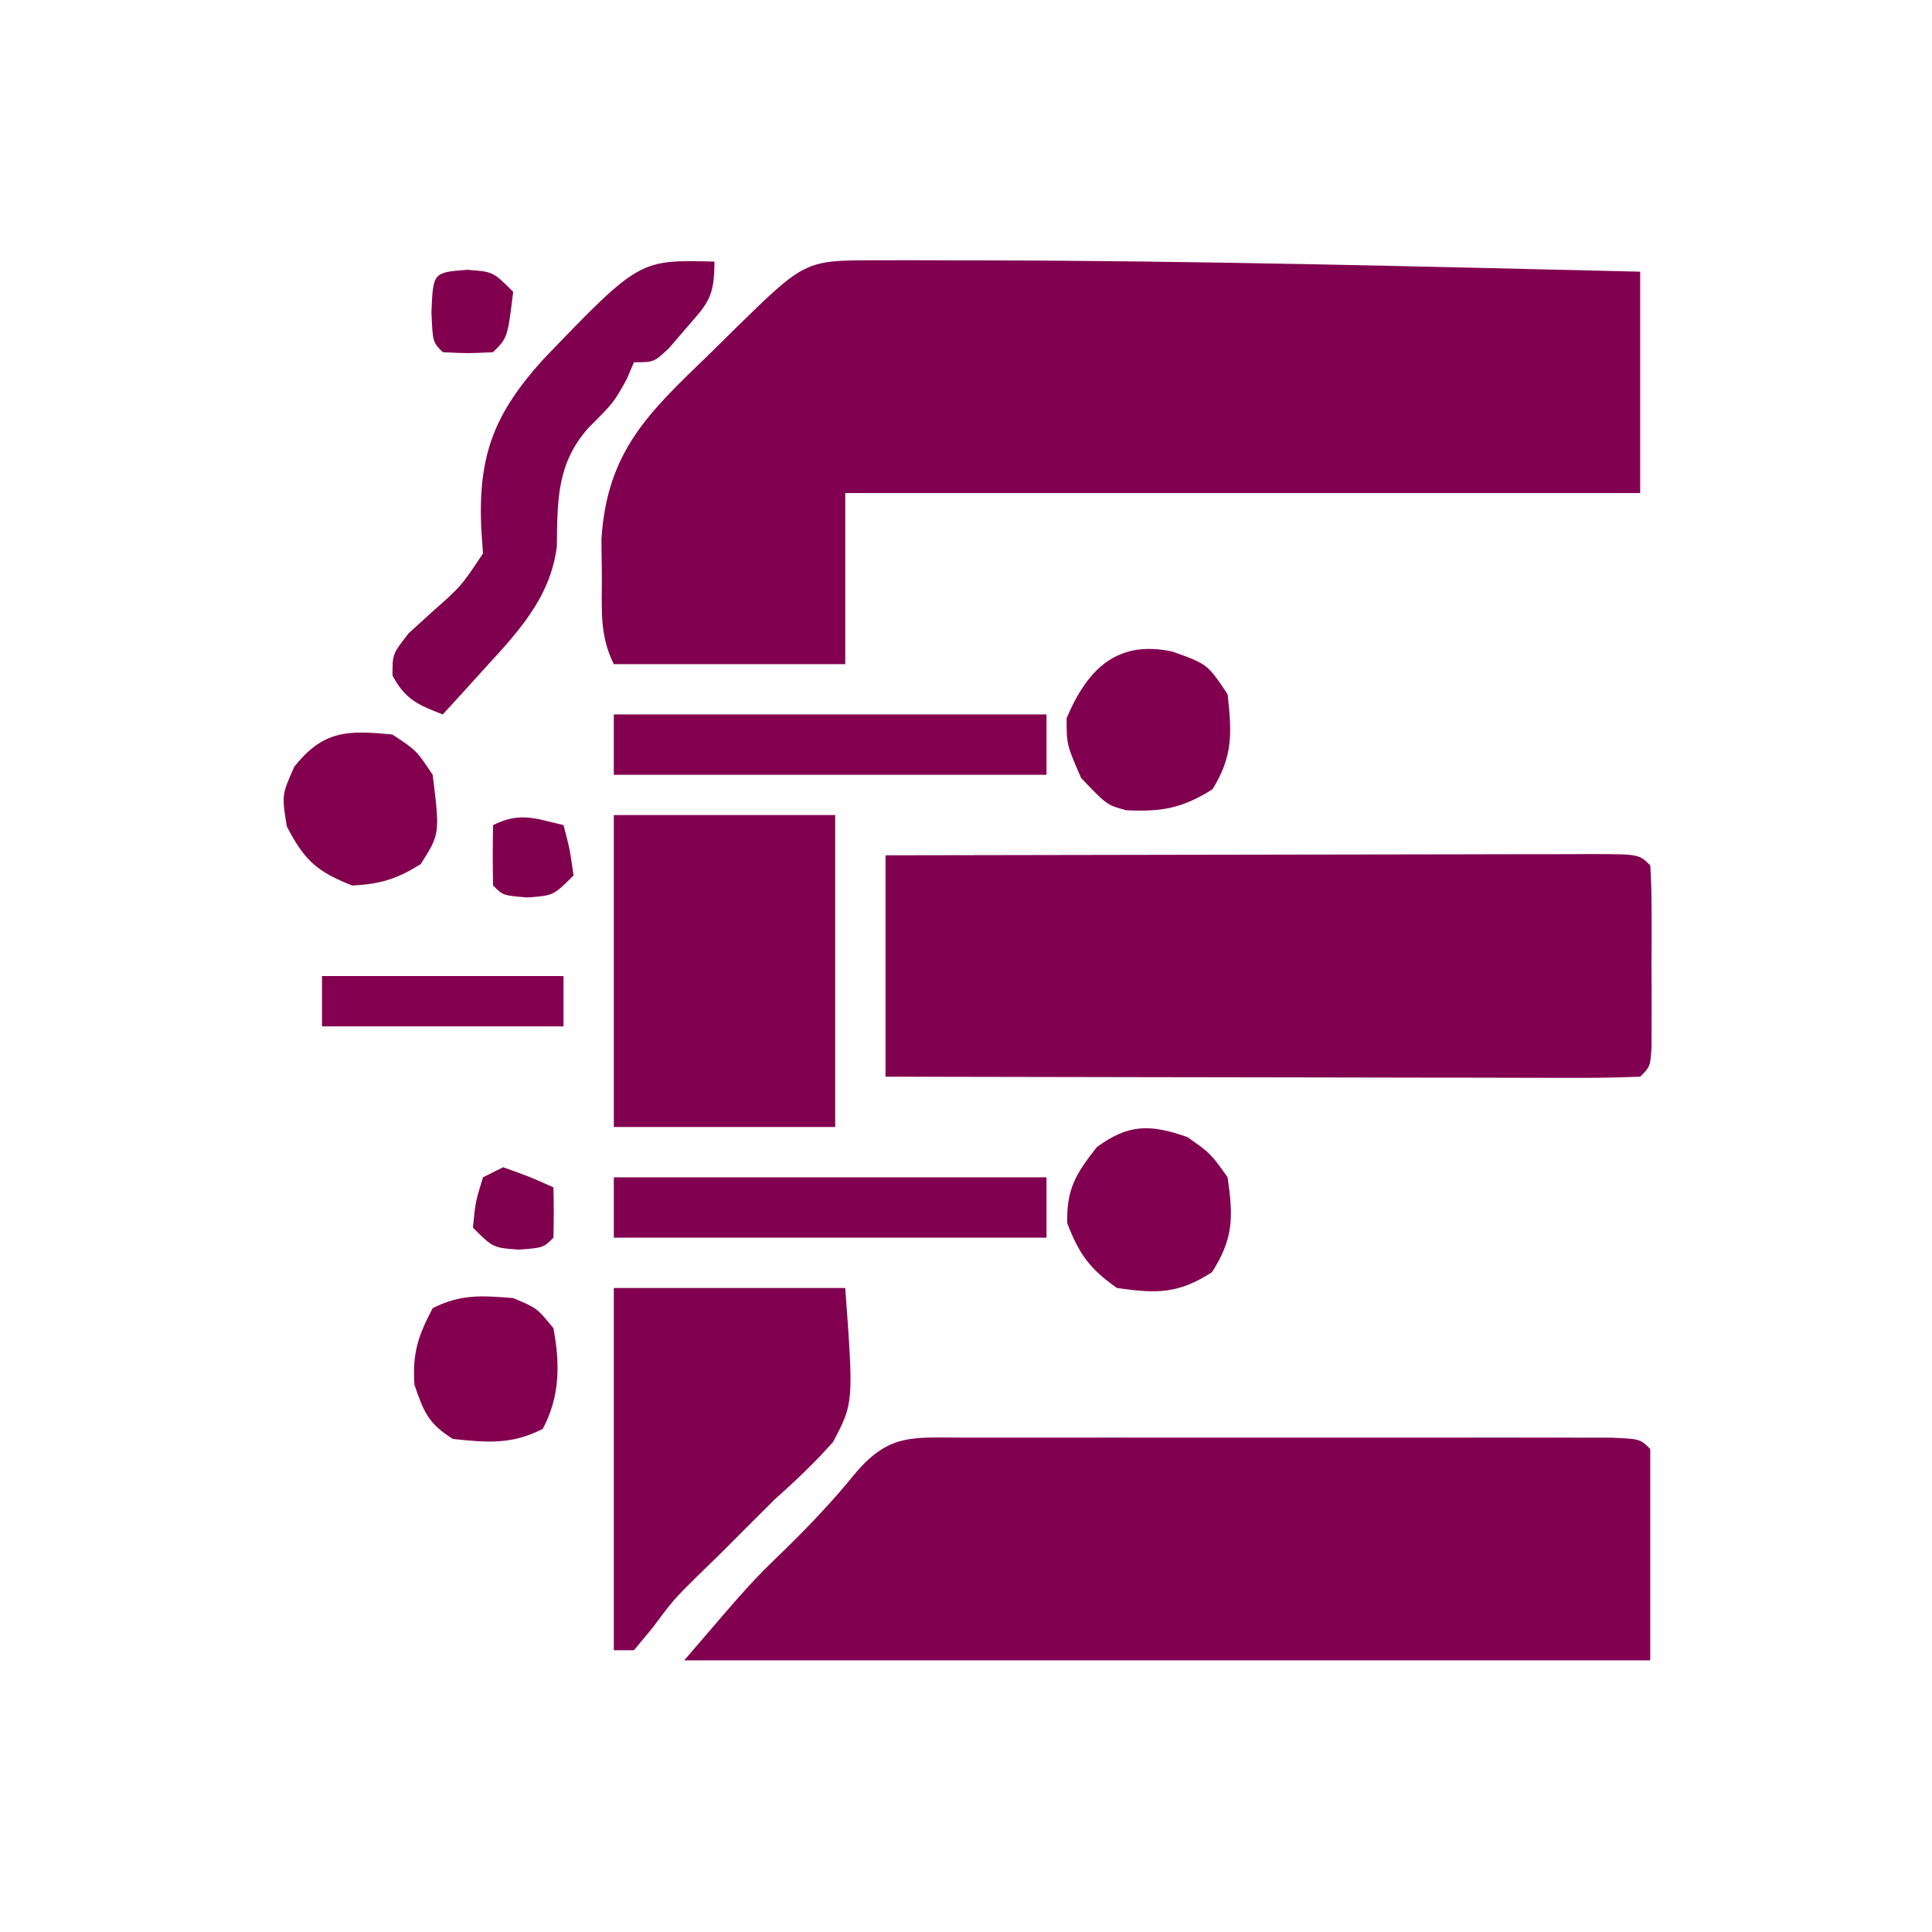
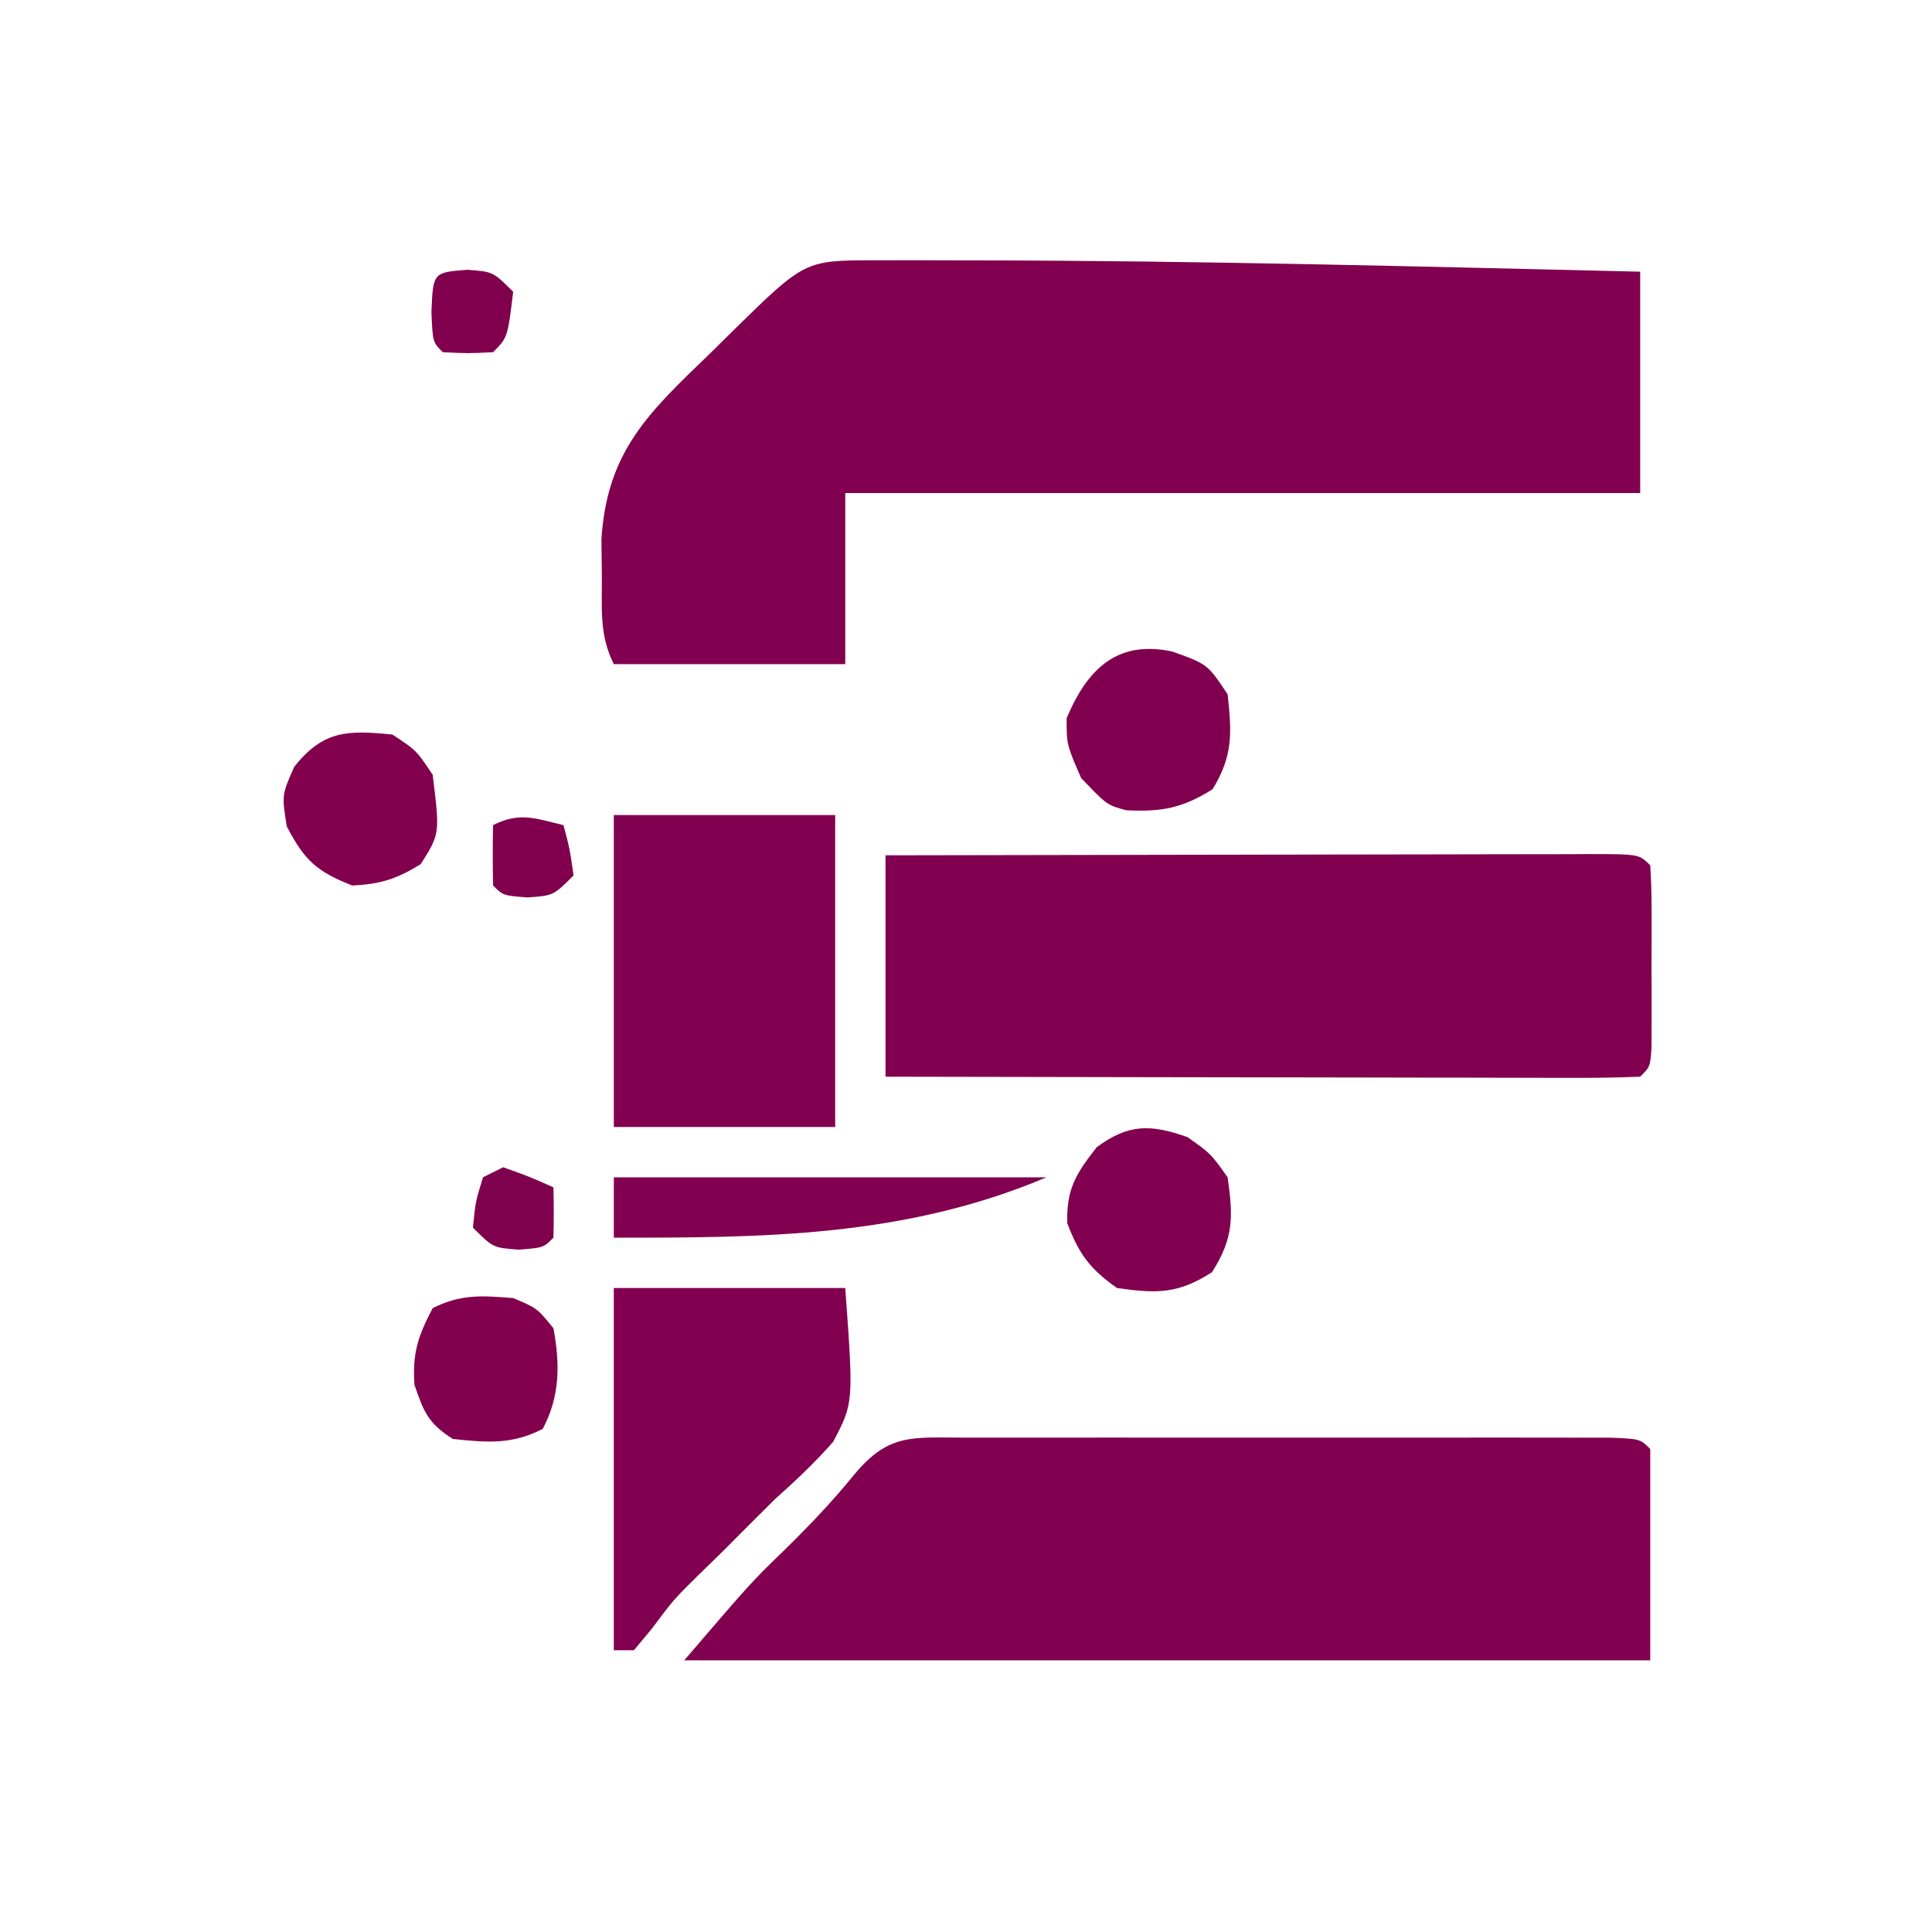
<svg xmlns="http://www.w3.org/2000/svg" version="1.1" width="192" height="192">
  <path d="M0 0 C1.924 -0.003 1.924 -0.003 3.887 -0.006 C5.318 -0.002 6.749 0.003 8.18 0.008 C9.264 0.009 9.264 0.009 10.37 0.01 C32.268 0.041 54.163 0.618 76.055 1.133 C76.055 8.393 76.055 15.653 76.055 23.133 C49.985 23.133 23.915 23.133 -2.945 23.133 C-2.945 28.743 -2.945 34.353 -2.945 40.133 C-10.535 40.133 -18.125 40.133 -25.945 40.133 C-27.402 37.22 -27.116 34.626 -27.133 31.383 C-27.147 30.171 -27.161 28.959 -27.176 27.711 C-26.614 18.984 -22.511 15.162 -16.445 9.32 C-15.66 8.545 -14.875 7.77 -14.066 6.971 C-6.963 0.007 -6.963 0.007 0 0 Z " fill="#81004F" transform="translate(86.945,25.867)" />
  <path d="M0 0 C0.72 -0.002 1.441 -0.004 2.183 -0.005 C4.57 -0.01 6.957 -0.007 9.344 -0.003 C10.997 -0.004 12.651 -0.005 14.305 -0.006 C17.773 -0.008 21.24 -0.006 24.708 -0.001 C29.163 0.005 33.617 0.001 38.072 -0.005 C41.487 -0.008 44.902 -0.007 48.317 -0.004 C49.961 -0.004 51.604 -0.005 53.247 -0.007 C55.538 -0.009 57.83 -0.006 60.121 0 C62.081 0.001 62.081 0.001 64.08 0.002 C66.996 0.129 66.996 0.129 67.996 1.129 C67.996 8.059 67.996 14.989 67.996 22.129 C36.316 22.129 4.636 22.129 -28.004 22.129 C-21.335 14.349 -21.335 14.349 -17.942 11.067 C-15.531 8.698 -13.258 6.317 -11.129 3.692 C-7.652 -0.501 -5.305 0.003 0 0 Z " fill="#81004F" transform="translate(96.004,142.871)" />
  <path d="M0 0 C9.762 -0.023 19.523 -0.041 29.285 -0.052 C33.817 -0.057 38.349 -0.064 42.881 -0.075 C47.251 -0.086 51.621 -0.092 55.991 -0.095 C57.663 -0.097 59.334 -0.1 61.005 -0.106 C63.337 -0.113 65.669 -0.114 68.002 -0.114 C68.699 -0.117 69.397 -0.121 70.116 -0.124 C74.886 -0.114 74.886 -0.114 76 1 C76.099 2.477 76.131 3.958 76.133 5.438 C76.134 6.332 76.135 7.227 76.137 8.148 C76.133 9.089 76.129 10.03 76.125 11 C76.129 11.941 76.133 12.882 76.137 13.852 C76.135 14.746 76.134 15.641 76.133 16.562 C76.132 17.389 76.131 18.215 76.129 19.066 C76 21 76 21 75 22 C72.657 22.095 70.345 22.126 68.002 22.114 C66.904 22.114 66.904 22.114 65.785 22.114 C63.355 22.113 60.926 22.105 58.496 22.098 C56.816 22.096 55.136 22.094 53.456 22.093 C49.025 22.09 44.595 22.08 40.164 22.069 C35.647 22.058 31.129 22.054 26.611 22.049 C17.741 22.038 8.87 22.02 0 22 C0 14.74 0 7.48 0 0 Z " fill="#810050" transform="translate(88,85)" />
  <path d="M0 0 C7.26 0 14.52 0 22 0 C22 10.23 22 20.46 22 31 C14.74 31 7.48 31 0 31 C0 20.77 0 10.54 0 0 Z " fill="#820050" transform="translate(61,81)" />
  <path d="M0 0 C7.59 0 15.18 0 23 0 C23.833 11.418 23.833 11.418 21.793 15.293 C19.974 17.358 18.054 19.168 16 21 C14.264 22.723 12.535 24.452 10.812 26.188 C9.994 26.985 9.175 27.783 8.332 28.605 C5.929 30.984 5.929 30.984 3.824 33.801 C3.222 34.527 2.62 35.252 2 36 C1.34 36 0.68 36 0 36 C0 24.12 0 12.24 0 0 Z " fill="#810050" transform="translate(61,128)" />
-   <path d="M0 0 C0 3.544 -0.61 4.103 -2.875 6.688 C-3.409 7.31 -3.942 7.933 -4.492 8.574 C-6 10 -6 10 -8 10 C-8.227 10.536 -8.454 11.072 -8.688 11.625 C-10 14 -10 14 -12.562 16.562 C-15.684 20.13 -15.599 23.725 -15.664 28.316 C-16.322 33.569 -19.728 37.013 -23.188 40.812 C-23.903 41.603 -24.618 42.393 -25.355 43.207 C-25.898 43.799 -26.441 44.39 -27 45 C-29.468 44.045 -30.729 43.51 -31.992 41.133 C-32 39 -32 39 -30.383 36.93 C-29.638 36.252 -28.893 35.574 -28.125 34.875 C-25.153 32.246 -25.153 32.246 -23 29 C-23.087 27.757 -23.087 27.757 -23.176 26.488 C-23.49 19.179 -21.86 15.108 -17.071 9.774 C-7.48 -0.202 -7.48 -0.202 0 0 Z " fill="#7F004E" transform="translate(71,26)" />
-   <path d="M0 0 C14.19 0 28.38 0 43 0 C43 1.98 43 3.96 43 6 C28.81 6 14.62 6 0 6 C0 4.02 0 2.04 0 0 Z " fill="#820050" transform="translate(61,117)" />
-   <path d="M0 0 C14.19 0 28.38 0 43 0 C43 1.98 43 3.96 43 6 C28.81 6 14.62 6 0 6 C0 4.02 0 2.04 0 0 Z " fill="#82004E" transform="translate(61,71)" />
+   <path d="M0 0 C14.19 0 28.38 0 43 0 C28.81 6 14.62 6 0 6 C0 4.02 0 2.04 0 0 Z " fill="#820050" transform="translate(61,117)" />
  <path d="M0 0 C2.312 1.625 2.312 1.625 4 4 C4.563 7.94 4.604 10.058 2.438 13.438 C-0.942 15.604 -3.06 15.563 -7 15 C-9.716 13.07 -10.747 11.658 -11.938 8.562 C-12.021 5.153 -11.087 3.662 -9 1 C-5.829 -1.326 -3.672 -1.285 0 0 Z " fill="#81004F" transform="translate(118,113)" />
  <path d="M0 0 C3.5 1.25 3.5 1.25 5.5 4.25 C5.919 8.087 6.046 10.362 4 13.688 C0.979 15.576 -1.063 15.948 -4.59 15.77 C-6.5 15.25 -6.5 15.25 -9.062 12.562 C-10.5 9.25 -10.5 9.25 -10.5 6.625 C-8.391 1.616 -5.389 -1.155 0 0 Z " fill="#80004F" transform="translate(116.5,64.75)" />
  <path d="M0 0 C2.375 1.562 2.375 1.562 4 4 C4.72 9.863 4.72 9.863 2.812 12.875 C0.43 14.354 -1.184 14.866 -4 15 C-7.54 13.601 -8.732 12.514 -10.5 9.125 C-11 6 -11 6 -9.75 3.188 C-6.863 -0.421 -4.495 -0.449 0 0 Z " fill="#82004E" transform="translate(39,73)" />
  <path d="M0 0 C2.375 1 2.375 1 4 3 C4.663 6.576 4.659 9.759 2.938 13 C-0.132 14.584 -2.617 14.362 -6 14 C-8.431 12.46 -8.884 11.338 -9.812 8.625 C-10.035 5.507 -9.45 3.748 -8 1 C-5.191 -0.405 -3.112 -0.249 0 0 Z " fill="#83004F" transform="translate(51,129)" />
-   <path d="M0 0 C7.92 0 15.84 0 24 0 C24 1.65 24 3.3 24 5 C16.08 5 8.16 5 0 5 C0 3.35 0 1.7 0 0 Z " fill="#840050" transform="translate(32,97)" />
  <path d="M0 0 C2.562 0.188 2.562 0.188 4.562 2.188 C4.007 6.743 4.007 6.743 2.562 8.188 C0.062 8.312 0.062 8.312 -2.438 8.188 C-3.438 7.188 -3.438 7.188 -3.562 4.188 C-3.399 0.261 -3.399 0.261 0 0 Z " fill="#81004D" transform="translate(46.438,26.812)" />
  <path d="M0 0 C0.625 2.375 0.625 2.375 1 5 C-1 7 -1 7 -3.562 7.188 C-6 7 -6 7 -7 6 C-7.041 4 -7.043 2 -7 0 C-4.333 -1.333 -2.833 -0.671 0 0 Z " fill="#81004D" transform="translate(56,82)" />
  <path d="M0 0 C2.625 0.938 2.625 0.938 5 2 C5.043 3.666 5.041 5.334 5 7 C4 8 4 8 1.562 8.188 C-1 8 -1 8 -3 6 C-2.75 3.438 -2.75 3.438 -2 1 C-1.34 0.67 -0.68 0.34 0 0 Z " fill="#7F004D" transform="translate(50,116)" />
</svg>